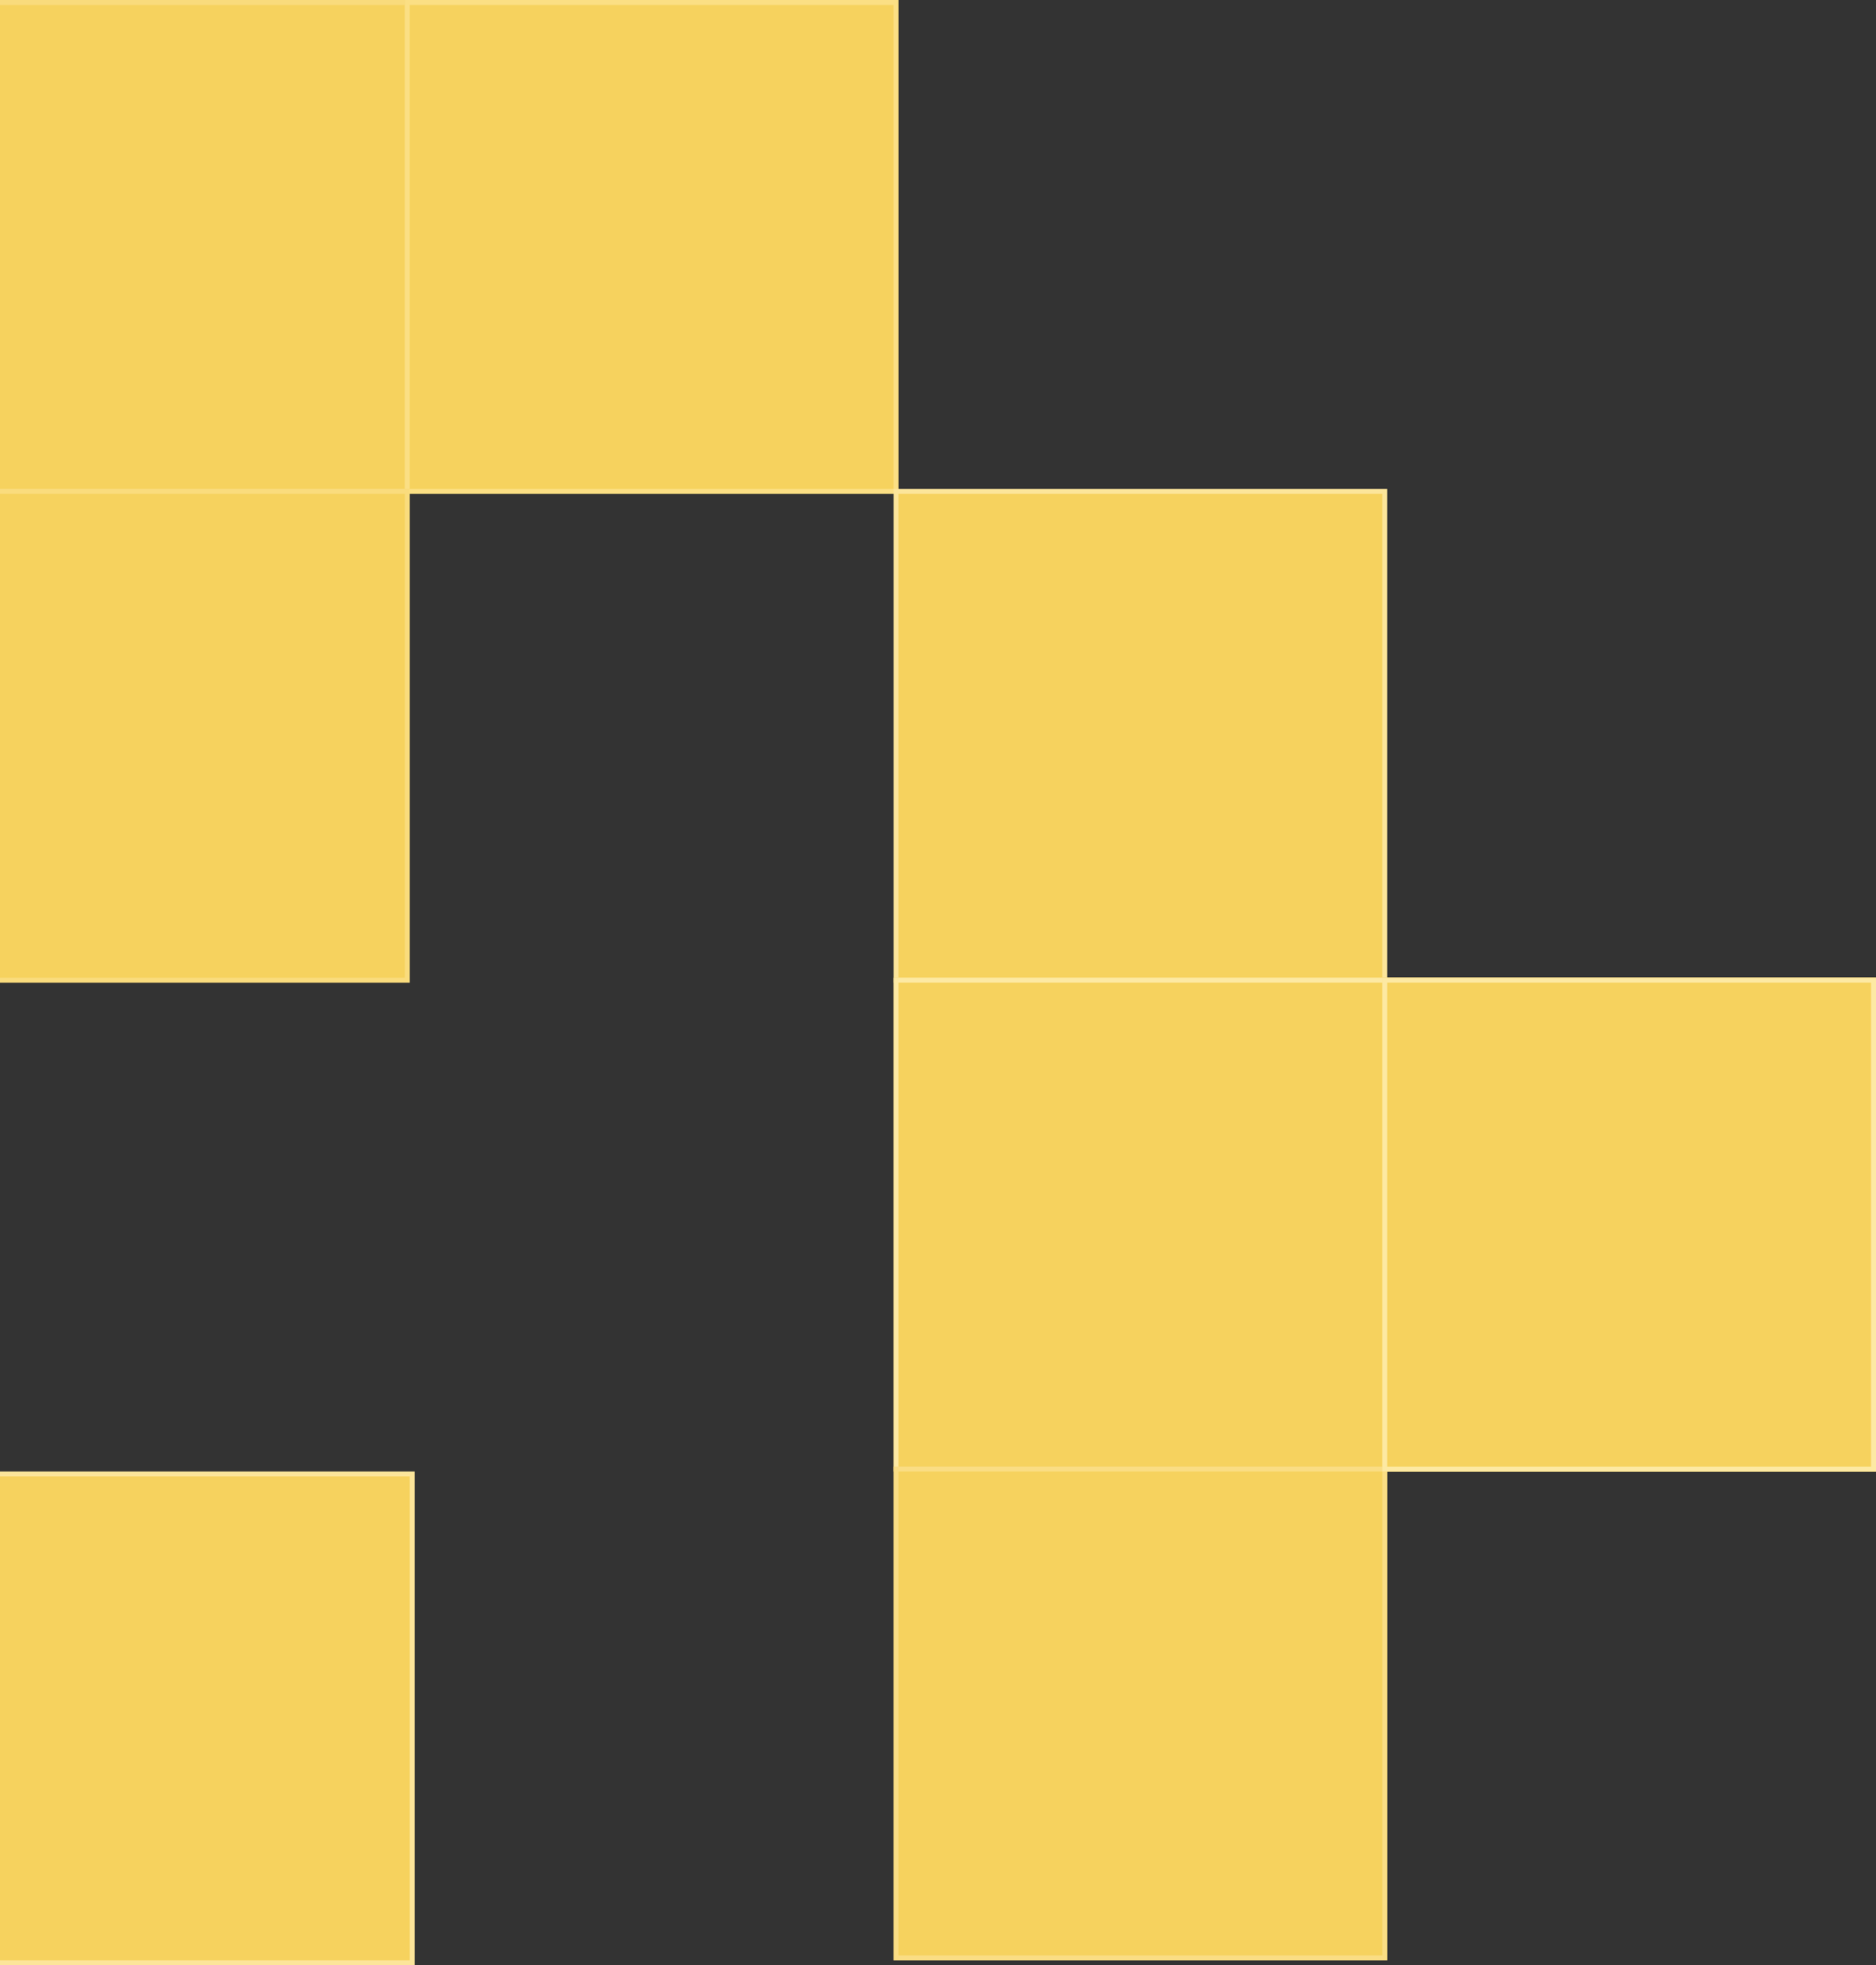
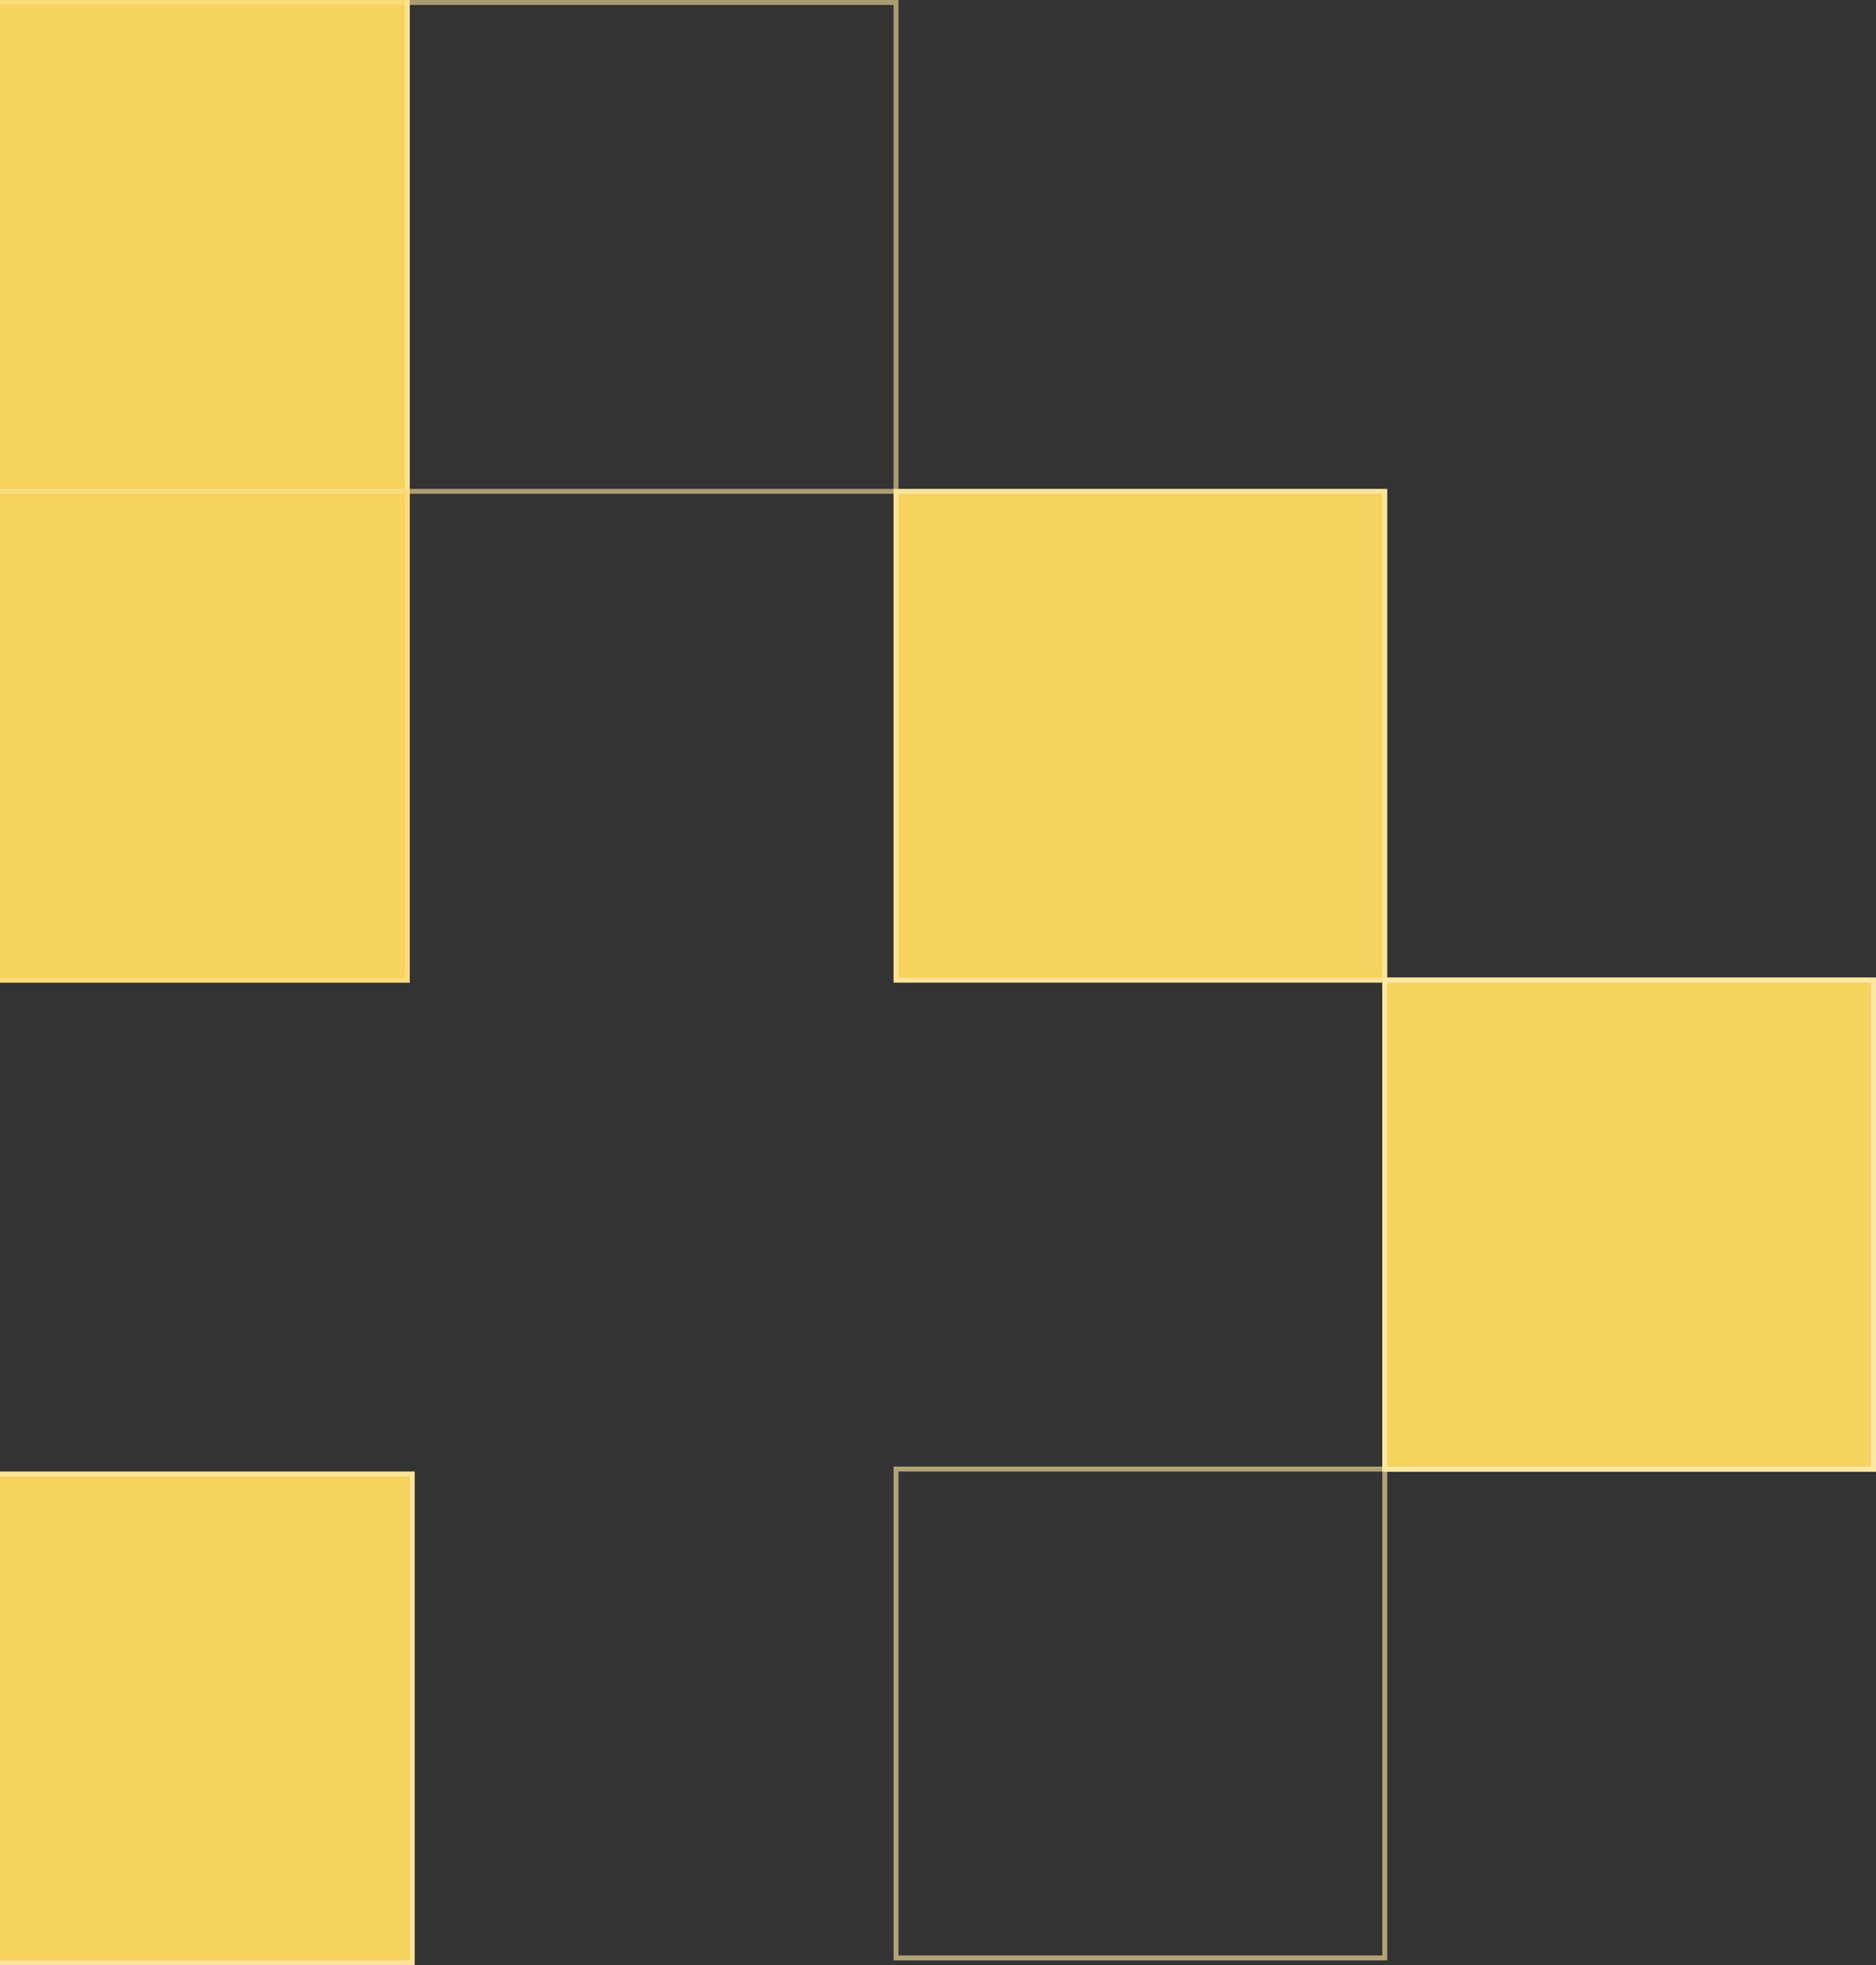
<svg xmlns="http://www.w3.org/2000/svg" width="380" height="398" viewBox="0 0 380 398" fill="none">
  <rect x="0" y="0" width="380" height="398" fill="#333333" stroke="none" />
  <rect x="-17" width="100" height="100" fill="#F6D25E" />
  <rect x="-16.5" y="0.5" width="99" height="99" stroke="#FCE59A" stroke-opacity="0.5" />
-   <rect x="82" width="100" height="100" fill="#F6D25E" />
  <rect x="82.5" y="0.5" width="99" height="99" stroke="#FFE8A0" stroke-opacity="0.58" />
  <rect x="-17" y="99" width="100" height="100" fill="#F6D25E" />
  <rect x="-16.5" y="99.5" width="99" height="99" stroke="#FCE59A" stroke-opacity="0.53" />
  <rect x="181.5" y="99.5" width="99" height="99" fill="#F6D25E" stroke="#FCE59A" />
-   <rect x="181" y="198" width="100" height="100" fill="#F6D25E" />
-   <rect x="181.5" y="198.5" width="99" height="99" stroke="#FFEEB4" stroke-opacity="0.8" />
-   <rect x="181" y="297" width="100" height="100" fill="#F6D25E" />
  <rect x="181.5" y="297.5" width="99" height="99" stroke="#FCE59A" stroke-opacity="0.63" />
  <rect x="-15.5" y="298.5" width="99" height="99" fill="#F6D25E" stroke="#FCE59A" />
  <rect x="280" y="198" width="100" height="100" fill="#F6D25E" />
  <rect x="280.5" y="198.5" width="99" height="99" stroke="#FCE59A" stroke-opacity="0.8" />
  <rect x="280" y="198" width="100" height="100" fill="#F6D25E" />
  <rect x="280.5" y="198.5" width="99" height="99" stroke="#FFEEB4" stroke-opacity="0.8" />
</svg>